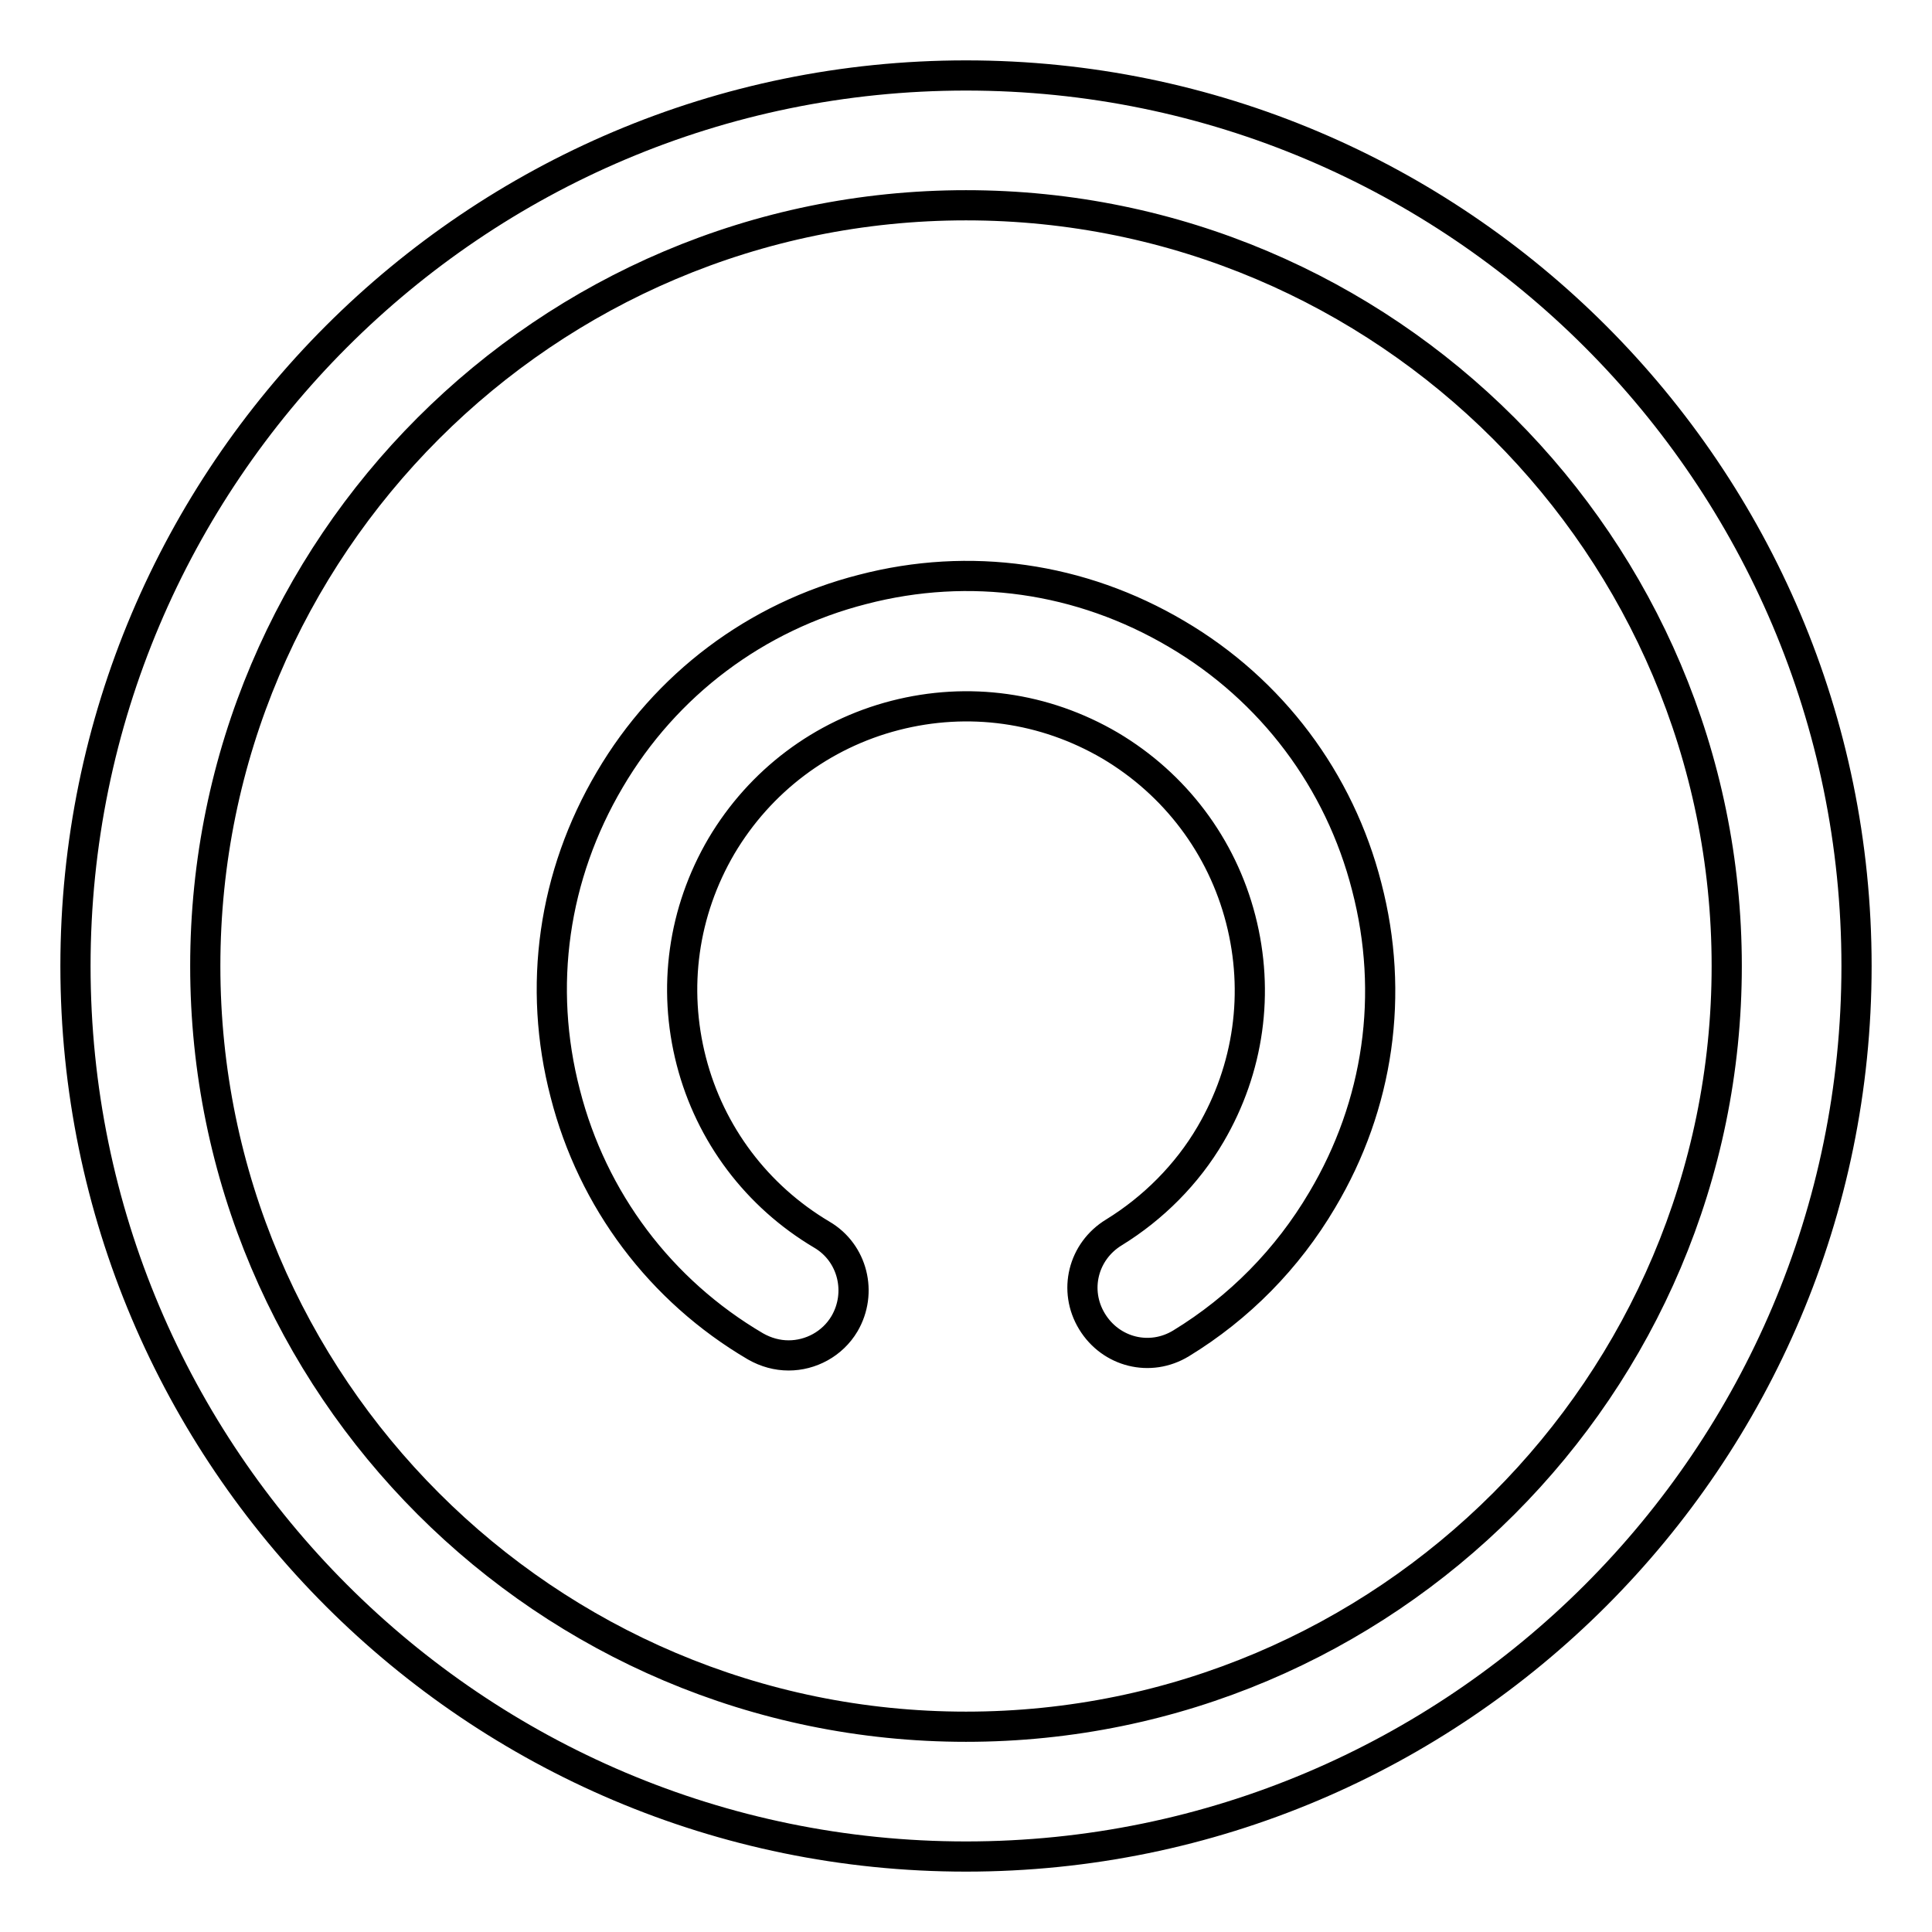
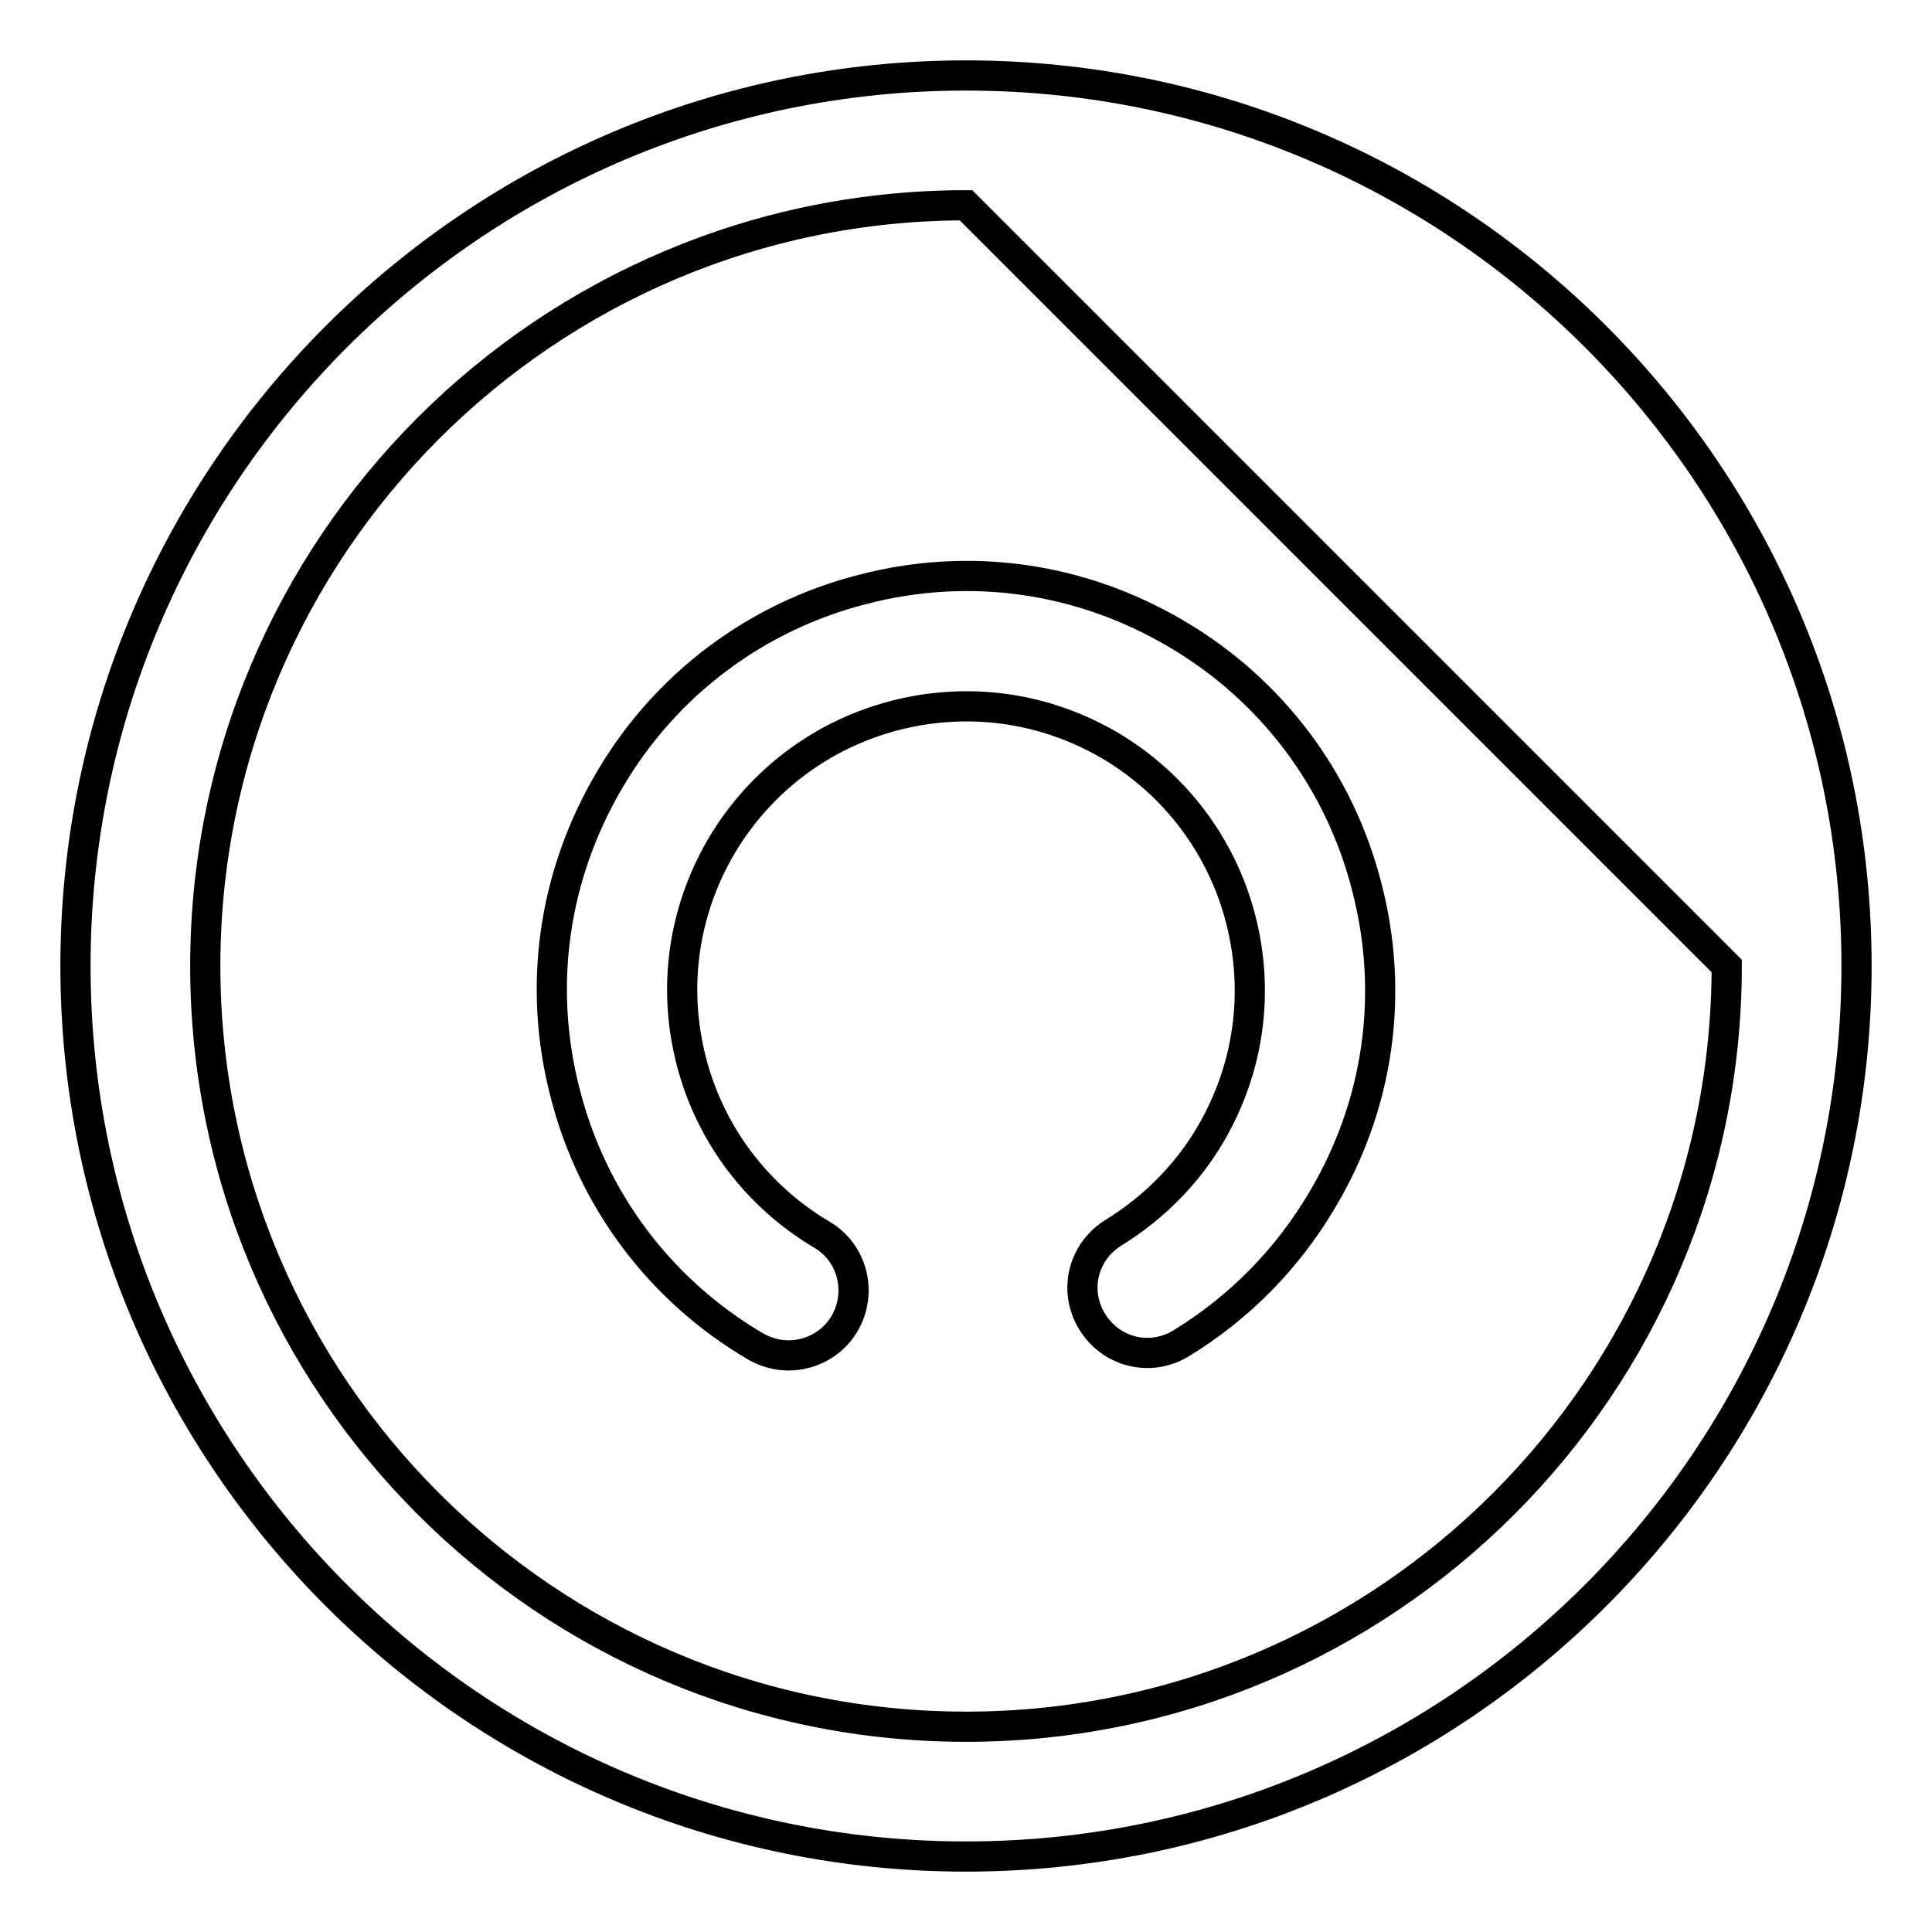
<svg xmlns="http://www.w3.org/2000/svg" version="1.1" x="0px" y="0px" viewBox="0 0 256 256" enable-background="new 0 0 256 256" xml:space="preserve">
  <g>
-     <path stroke-width="4" fill-opacity="0" stroke="#000000" d="M128,246c-65.1,0-118-52.9-118-118C10,62.9,62.9,10,128,10c65.1,0,118,52.9,118,118 C246,193.1,193.1,246,128,246z M128,27.2C72.4,27.2,27.2,72.4,27.2,128c0,55.6,45.2,100.8,100.8,100.8 c55.6,0,100.8-45.2,100.8-100.8C228.8,72.4,183.6,27.2,128,27.2z M104.5,179.6c-1.5,0-3-0.4-4.4-1.2c-12.6-7.4-21.6-19.4-25.2-33.5 c-3.7-14.2-1.6-28.9,5.9-41.6c7.4-12.6,19.4-21.6,33.5-25.2c14.2-3.7,28.9-1.6,41.6,5.9c12.6,7.4,21.6,19.4,25.2,33.5 c3.7,14.2,1.6,28.9-5.9,41.5c-4.6,7.8-11,14.3-18.7,19c-4.1,2.5-9.3,1.2-11.8-2.9c-2.5-4.1-1.2-9.3,2.9-11.8 c5.2-3.2,9.7-7.7,12.8-13c5.1-8.7,6.5-18.8,4-28.5c-2.5-9.7-8.7-17.9-17.3-23c-8.7-5.1-18.8-6.5-28.5-4c-9.7,2.5-17.9,8.7-23,17.3 c-5.1,8.7-6.5,18.8-4,28.5c2.5,9.7,8.7,17.9,17.3,23c4.1,2.4,5.4,7.7,3,11.8C110.3,178.1,107.4,179.6,104.5,179.6z" />
+     <path stroke-width="4" fill-opacity="0" stroke="#000000" d="M128,246c-65.1,0-118-52.9-118-118C10,62.9,62.9,10,128,10c65.1,0,118,52.9,118,118 C246,193.1,193.1,246,128,246z M128,27.2C72.4,27.2,27.2,72.4,27.2,128c0,55.6,45.2,100.8,100.8,100.8 c55.6,0,100.8-45.2,100.8-100.8z M104.5,179.6c-1.5,0-3-0.4-4.4-1.2c-12.6-7.4-21.6-19.4-25.2-33.5 c-3.7-14.2-1.6-28.9,5.9-41.6c7.4-12.6,19.4-21.6,33.5-25.2c14.2-3.7,28.9-1.6,41.6,5.9c12.6,7.4,21.6,19.4,25.2,33.5 c3.7,14.2,1.6,28.9-5.9,41.5c-4.6,7.8-11,14.3-18.7,19c-4.1,2.5-9.3,1.2-11.8-2.9c-2.5-4.1-1.2-9.3,2.9-11.8 c5.2-3.2,9.7-7.7,12.8-13c5.1-8.7,6.5-18.8,4-28.5c-2.5-9.7-8.7-17.9-17.3-23c-8.7-5.1-18.8-6.5-28.5-4c-9.7,2.5-17.9,8.7-23,17.3 c-5.1,8.7-6.5,18.8-4,28.5c2.5,9.7,8.7,17.9,17.3,23c4.1,2.4,5.4,7.7,3,11.8C110.3,178.1,107.4,179.6,104.5,179.6z" />
  </g>
</svg>